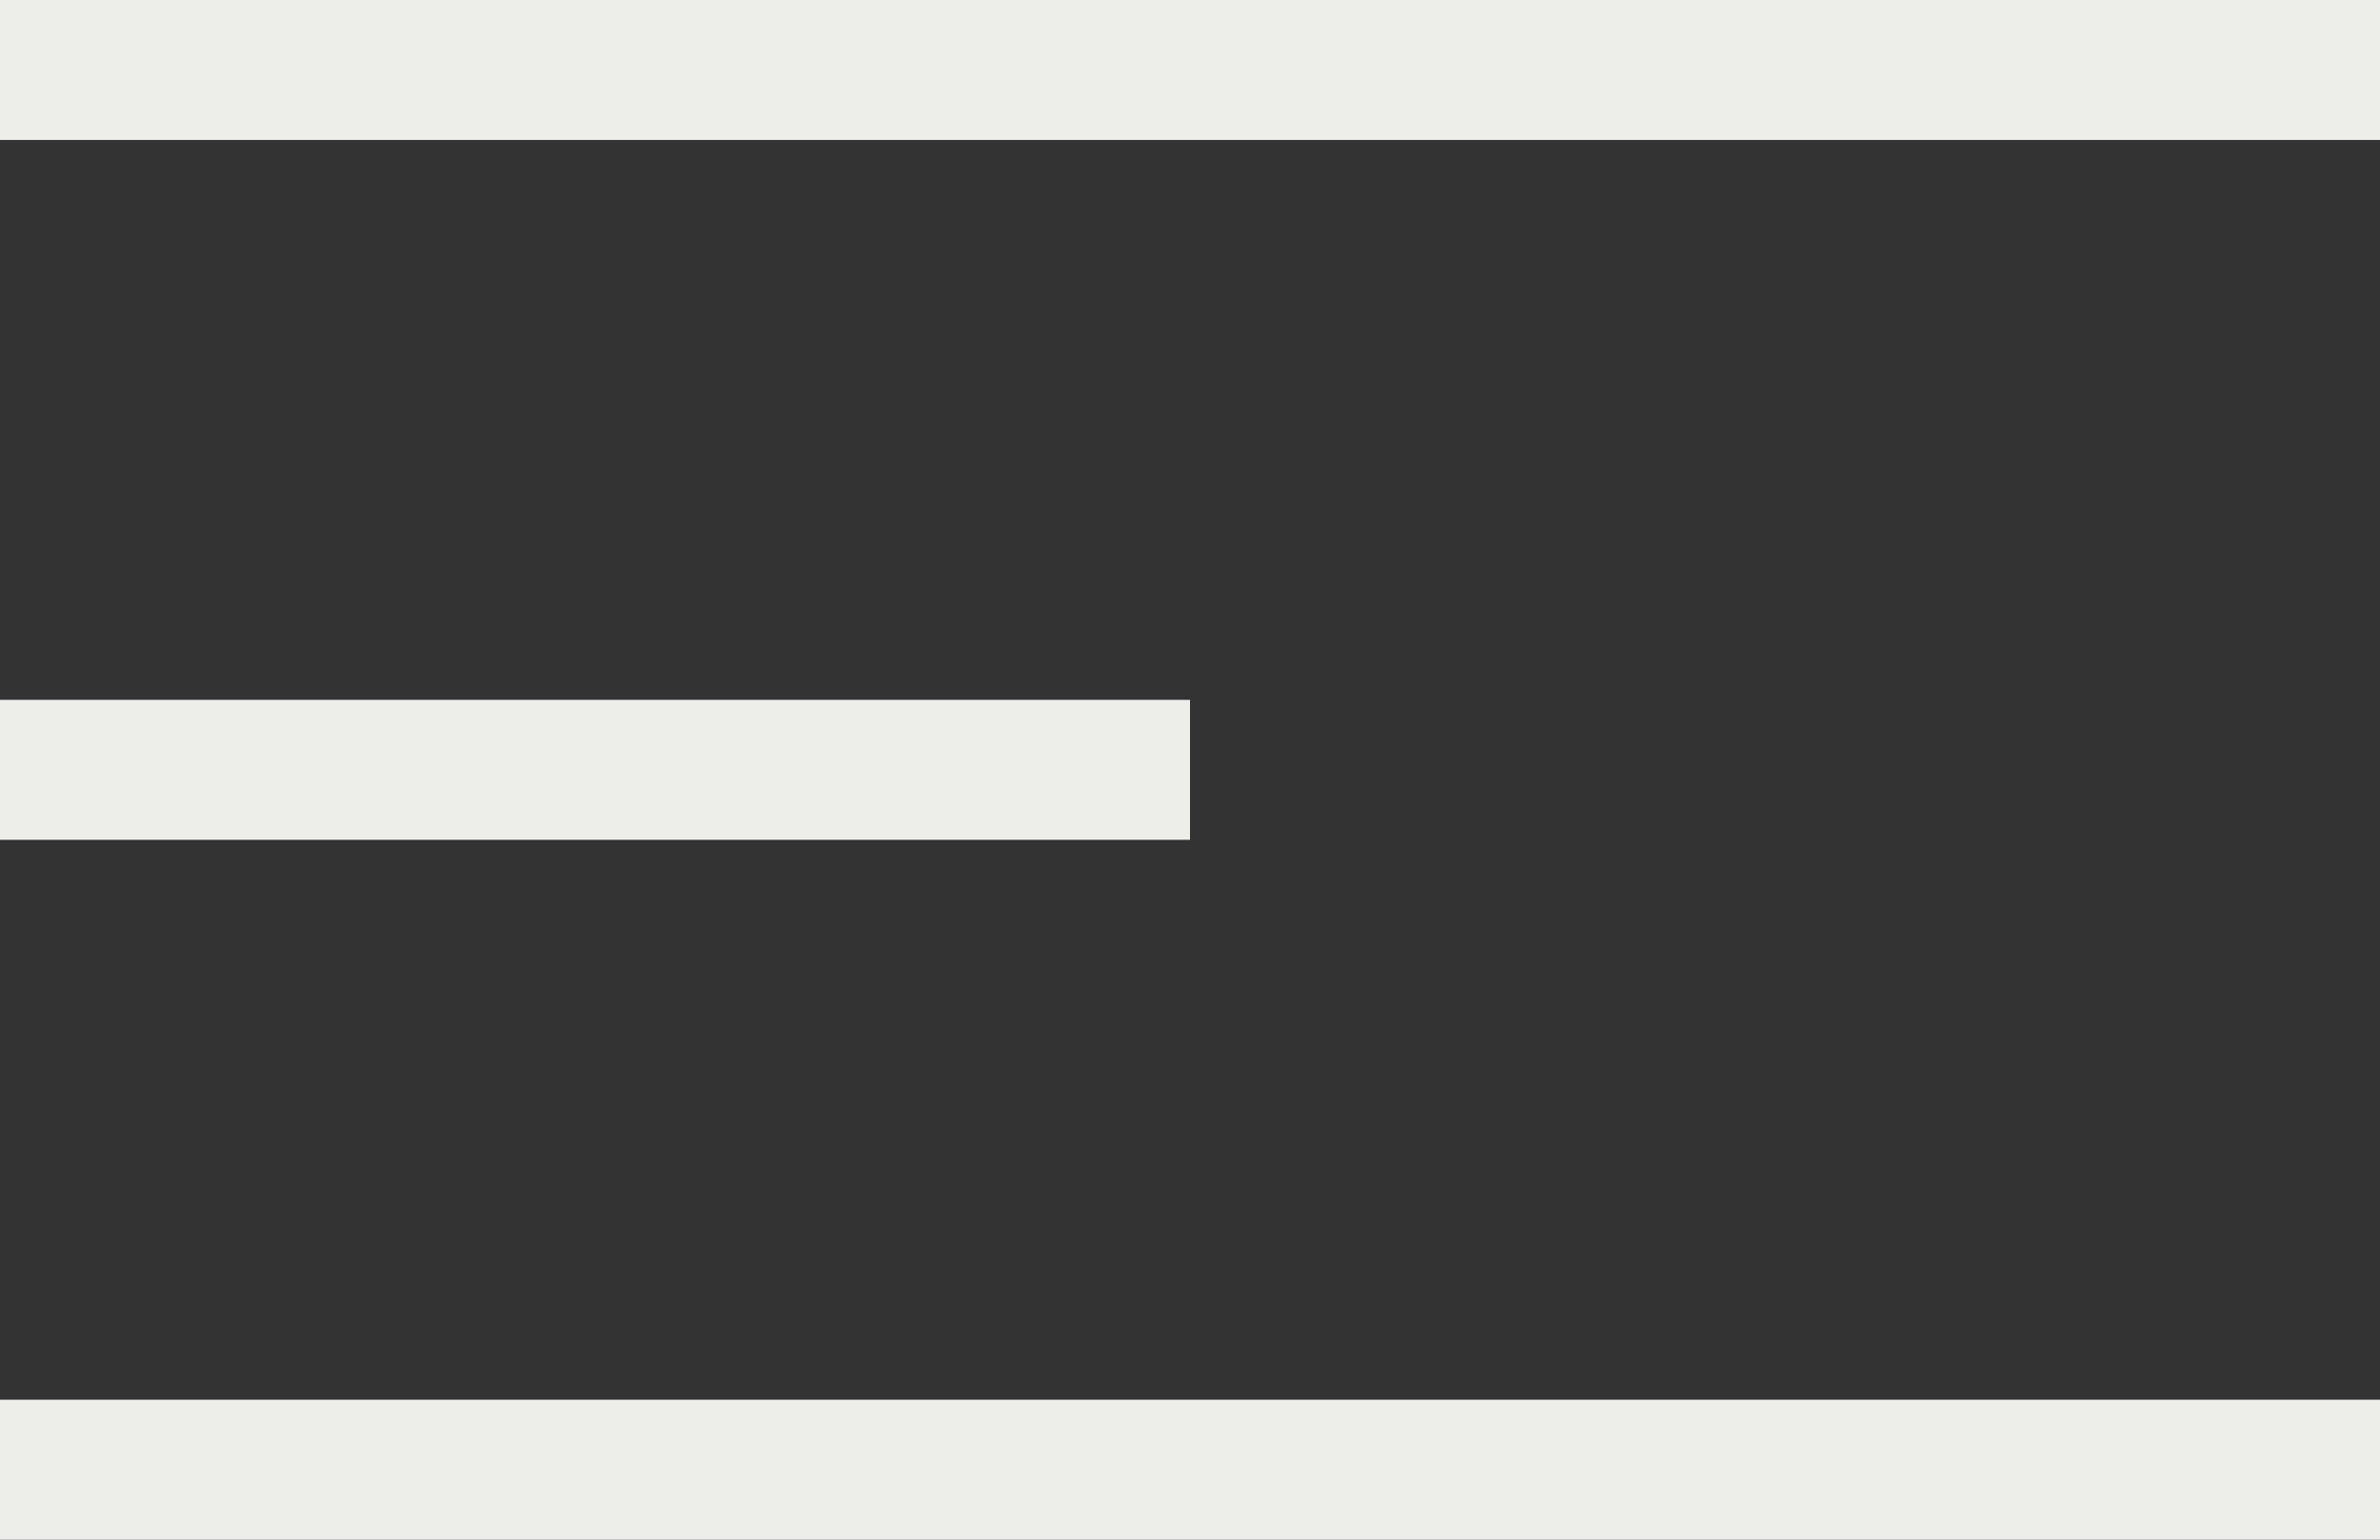
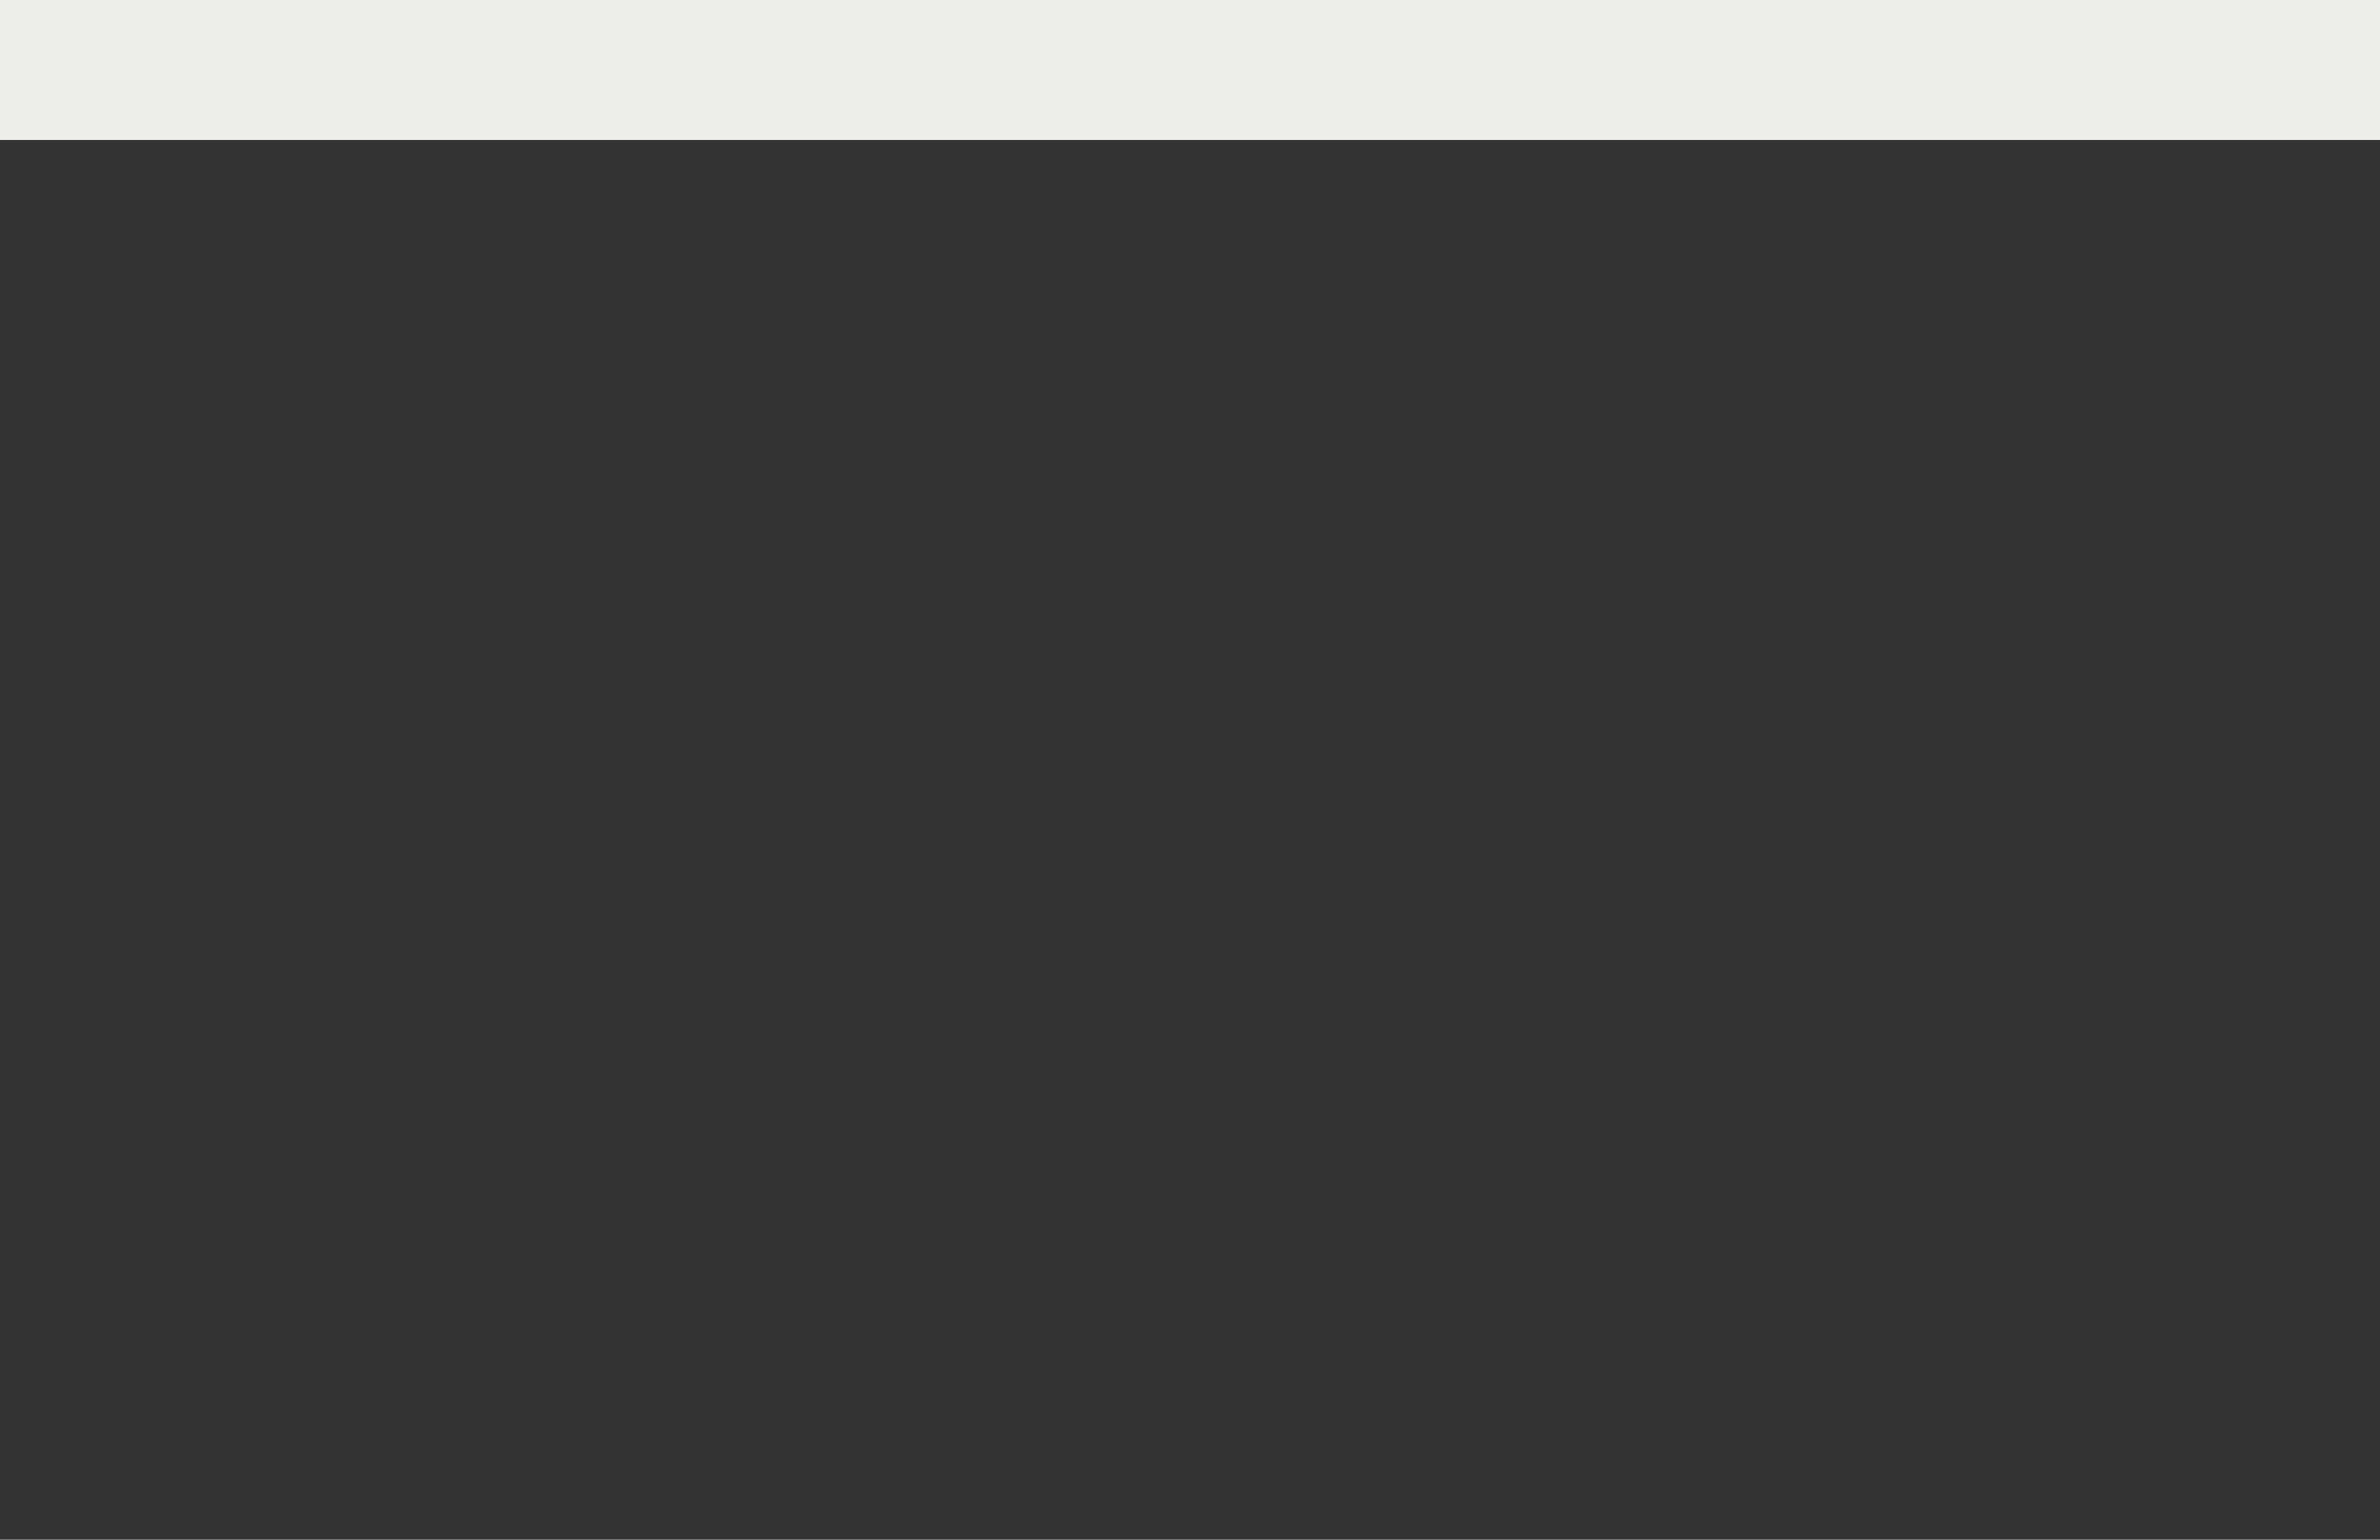
<svg xmlns="http://www.w3.org/2000/svg" width="34" height="22" viewBox="0 0 34 22" fill="none">
  <rect x="0" y="0" width="34" height="22" fill="#333333" stroke="none" />
  <path d="M0 1H34" stroke="#EDEDEA" stroke-width="2" />
-   <path d="M0 11H17" stroke="#EDEDEA" stroke-width="2" />
-   <path d="M0 21H34" stroke="#EDEDEA" stroke-width="2" />
</svg>